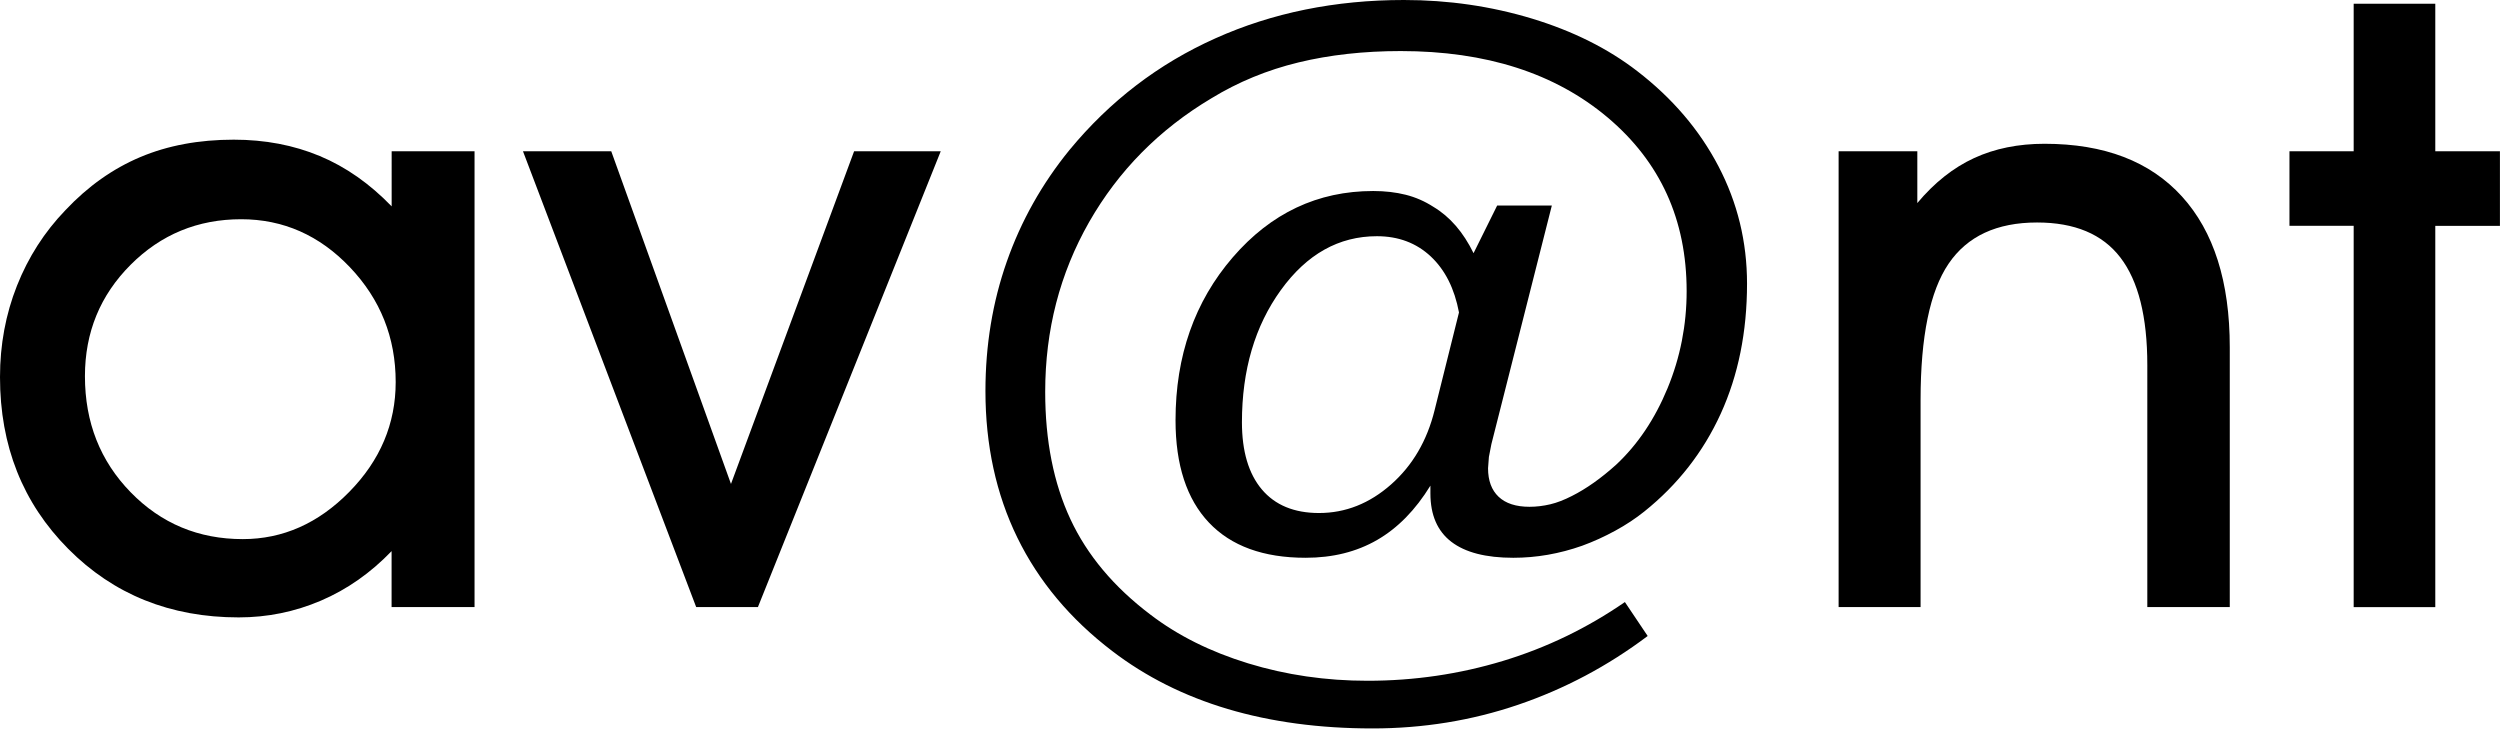
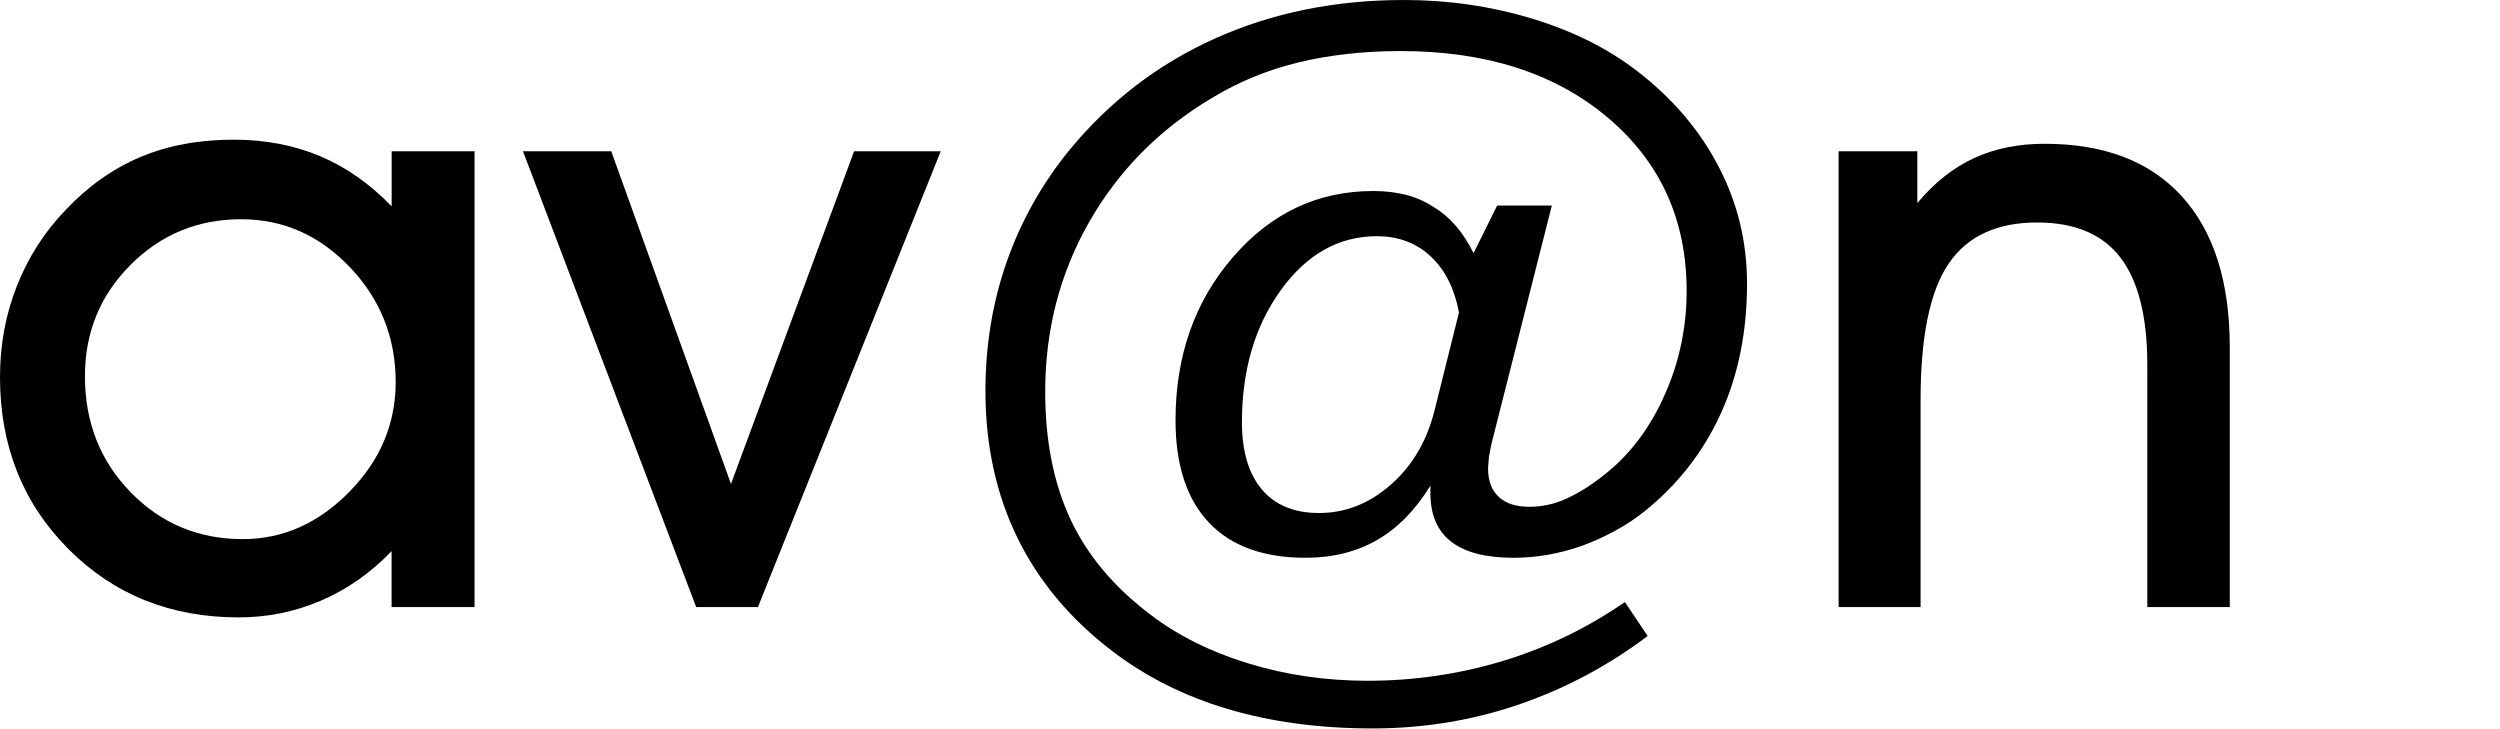
<svg xmlns="http://www.w3.org/2000/svg" version="1.1" id="Laag_1" x="0px" y="0px" viewBox="0 0 35.35 10.301" style="enable-background:new 0 0 35.35 10.301;" xml:space="preserve">
  <g>
    <path d="M5.537,8.584V7.793c-0.297,0.309-0.63,0.542-0.999,0.7S3.781,8.73,3.375,8.73c-0.965,0-1.769-0.323-2.411-0.97   S0,6.305,0,5.332C0,4.875,0.08,4.444,0.24,4.04s0.389-0.761,0.686-1.069c0.316-0.336,0.669-0.586,1.058-0.75   s0.829-0.246,1.321-0.246c0.441,0,0.847,0.077,1.216,0.231s0.708,0.392,1.017,0.712V2.139h1.172v6.445H5.537z M1.201,5.32   c0,0.652,0.216,1.199,0.647,1.641s0.96,0.662,1.585,0.662C4,7.623,4.502,7.4,4.939,6.955s0.656-0.963,0.656-1.553   c0-0.629-0.216-1.17-0.647-1.623S4.004,3.1,3.41,3.1c-0.613,0-1.135,0.215-1.564,0.645S1.201,4.699,1.201,5.32z" />
    <path d="M10.717,8.584H9.844L7.395,2.139h1.248l1.693,4.704l1.741-4.704h1.225L10.717,8.584z" />
    <path d="M20.836,3.58l0.334-0.674h0.773l-0.855,3.375l-0.035,0.18l-0.012,0.161c0,0.174,0.05,0.308,0.149,0.402   s0.245,0.142,0.437,0.142c0.098,0,0.195-0.012,0.293-0.035s0.199-0.063,0.305-0.117c0.207-0.104,0.416-0.253,0.627-0.443   c0.305-0.285,0.547-0.645,0.727-1.081s0.27-0.895,0.27-1.373c0-1.01-0.372-1.827-1.116-2.455c-0.744-0.627-1.72-0.94-2.927-0.94   c-0.523,0-1.006,0.054-1.447,0.161s-0.852,0.276-1.23,0.507c-0.738,0.44-1.314,1.024-1.729,1.75   c-0.414,0.727-0.621,1.526-0.621,2.401c0,0.69,0.119,1.291,0.357,1.801C15.373,7.85,15.75,8.3,16.266,8.69   c0.387,0.296,0.848,0.526,1.383,0.69s1.098,0.246,1.688,0.246c0.66,0,1.299-0.094,1.916-0.281s1.191-0.465,1.723-0.832l0.322,0.48   c-0.566,0.426-1.178,0.75-1.834,0.973s-1.342,0.334-2.057,0.334c-0.75,0-1.433-0.092-2.048-0.275s-1.159-0.457-1.632-0.819   c-0.594-0.453-1.041-0.988-1.342-1.604c-0.301-0.617-0.451-1.309-0.451-2.073c0-0.648,0.101-1.258,0.302-1.83   S14.732,2.6,15.123,2.12c0.57-0.691,1.258-1.218,2.063-1.578C17.99,0.181,18.879,0,19.852,0c0.629,0,1.232,0.088,1.811,0.263   c0.578,0.176,1.074,0.423,1.488,0.743c0.496,0.382,0.879,0.83,1.148,1.345s0.404,1.067,0.404,1.66c0,0.682-0.124,1.295-0.372,1.839   c-0.248,0.543-0.608,1.004-1.081,1.383c-0.121,0.097-0.258,0.188-0.41,0.271s-0.309,0.155-0.469,0.213   c-0.32,0.113-0.645,0.17-0.973,0.17c-0.387,0-0.679-0.075-0.876-0.226c-0.197-0.151-0.296-0.379-0.296-0.684v-0.11   c-0.211,0.344-0.462,0.6-0.753,0.768s-0.628,0.252-1.011,0.252c-0.598,0-1.054-0.166-1.368-0.498s-0.472-0.814-0.472-1.447   c0-0.91,0.27-1.678,0.809-2.303s1.201-0.938,1.986-0.938c0.168,0,0.321,0.018,0.46,0.053s0.269,0.092,0.39,0.17   C20.502,3.064,20.691,3.283,20.836,3.58z M20.285,5.801l0.345-1.383c-0.063-0.336-0.195-0.6-0.398-0.791   C20.028,3.436,19.774,3.34,19.47,3.34c-0.539,0-0.992,0.254-1.359,0.762c-0.367,0.508-0.55,1.131-0.55,1.869   c0,0.41,0.094,0.727,0.281,0.949s0.457,0.334,0.809,0.334c0.375,0,0.714-0.135,1.019-0.404S20.179,6.23,20.285,5.801z" />
    <path d="M27.158,8.584h-1.16V2.139h1.113v0.732c0.242-0.289,0.51-0.501,0.803-0.636s0.625-0.202,0.996-0.202   c0.844,0,1.491,0.248,1.942,0.744s0.677,1.207,0.677,2.133v3.674h-1.166V5.162c0-0.684-0.127-1.19-0.381-1.521   s-0.646-0.495-1.178-0.495c-0.57,0-0.987,0.194-1.251,0.583s-0.396,1.03-0.396,1.925V8.584z" />
-     <path d="M33.281,8.584V3.193h-0.908V2.139h0.908V0.053h1.154v2.086h0.914v1.055h-0.914v5.391H33.281z" />
  </g>
</svg>